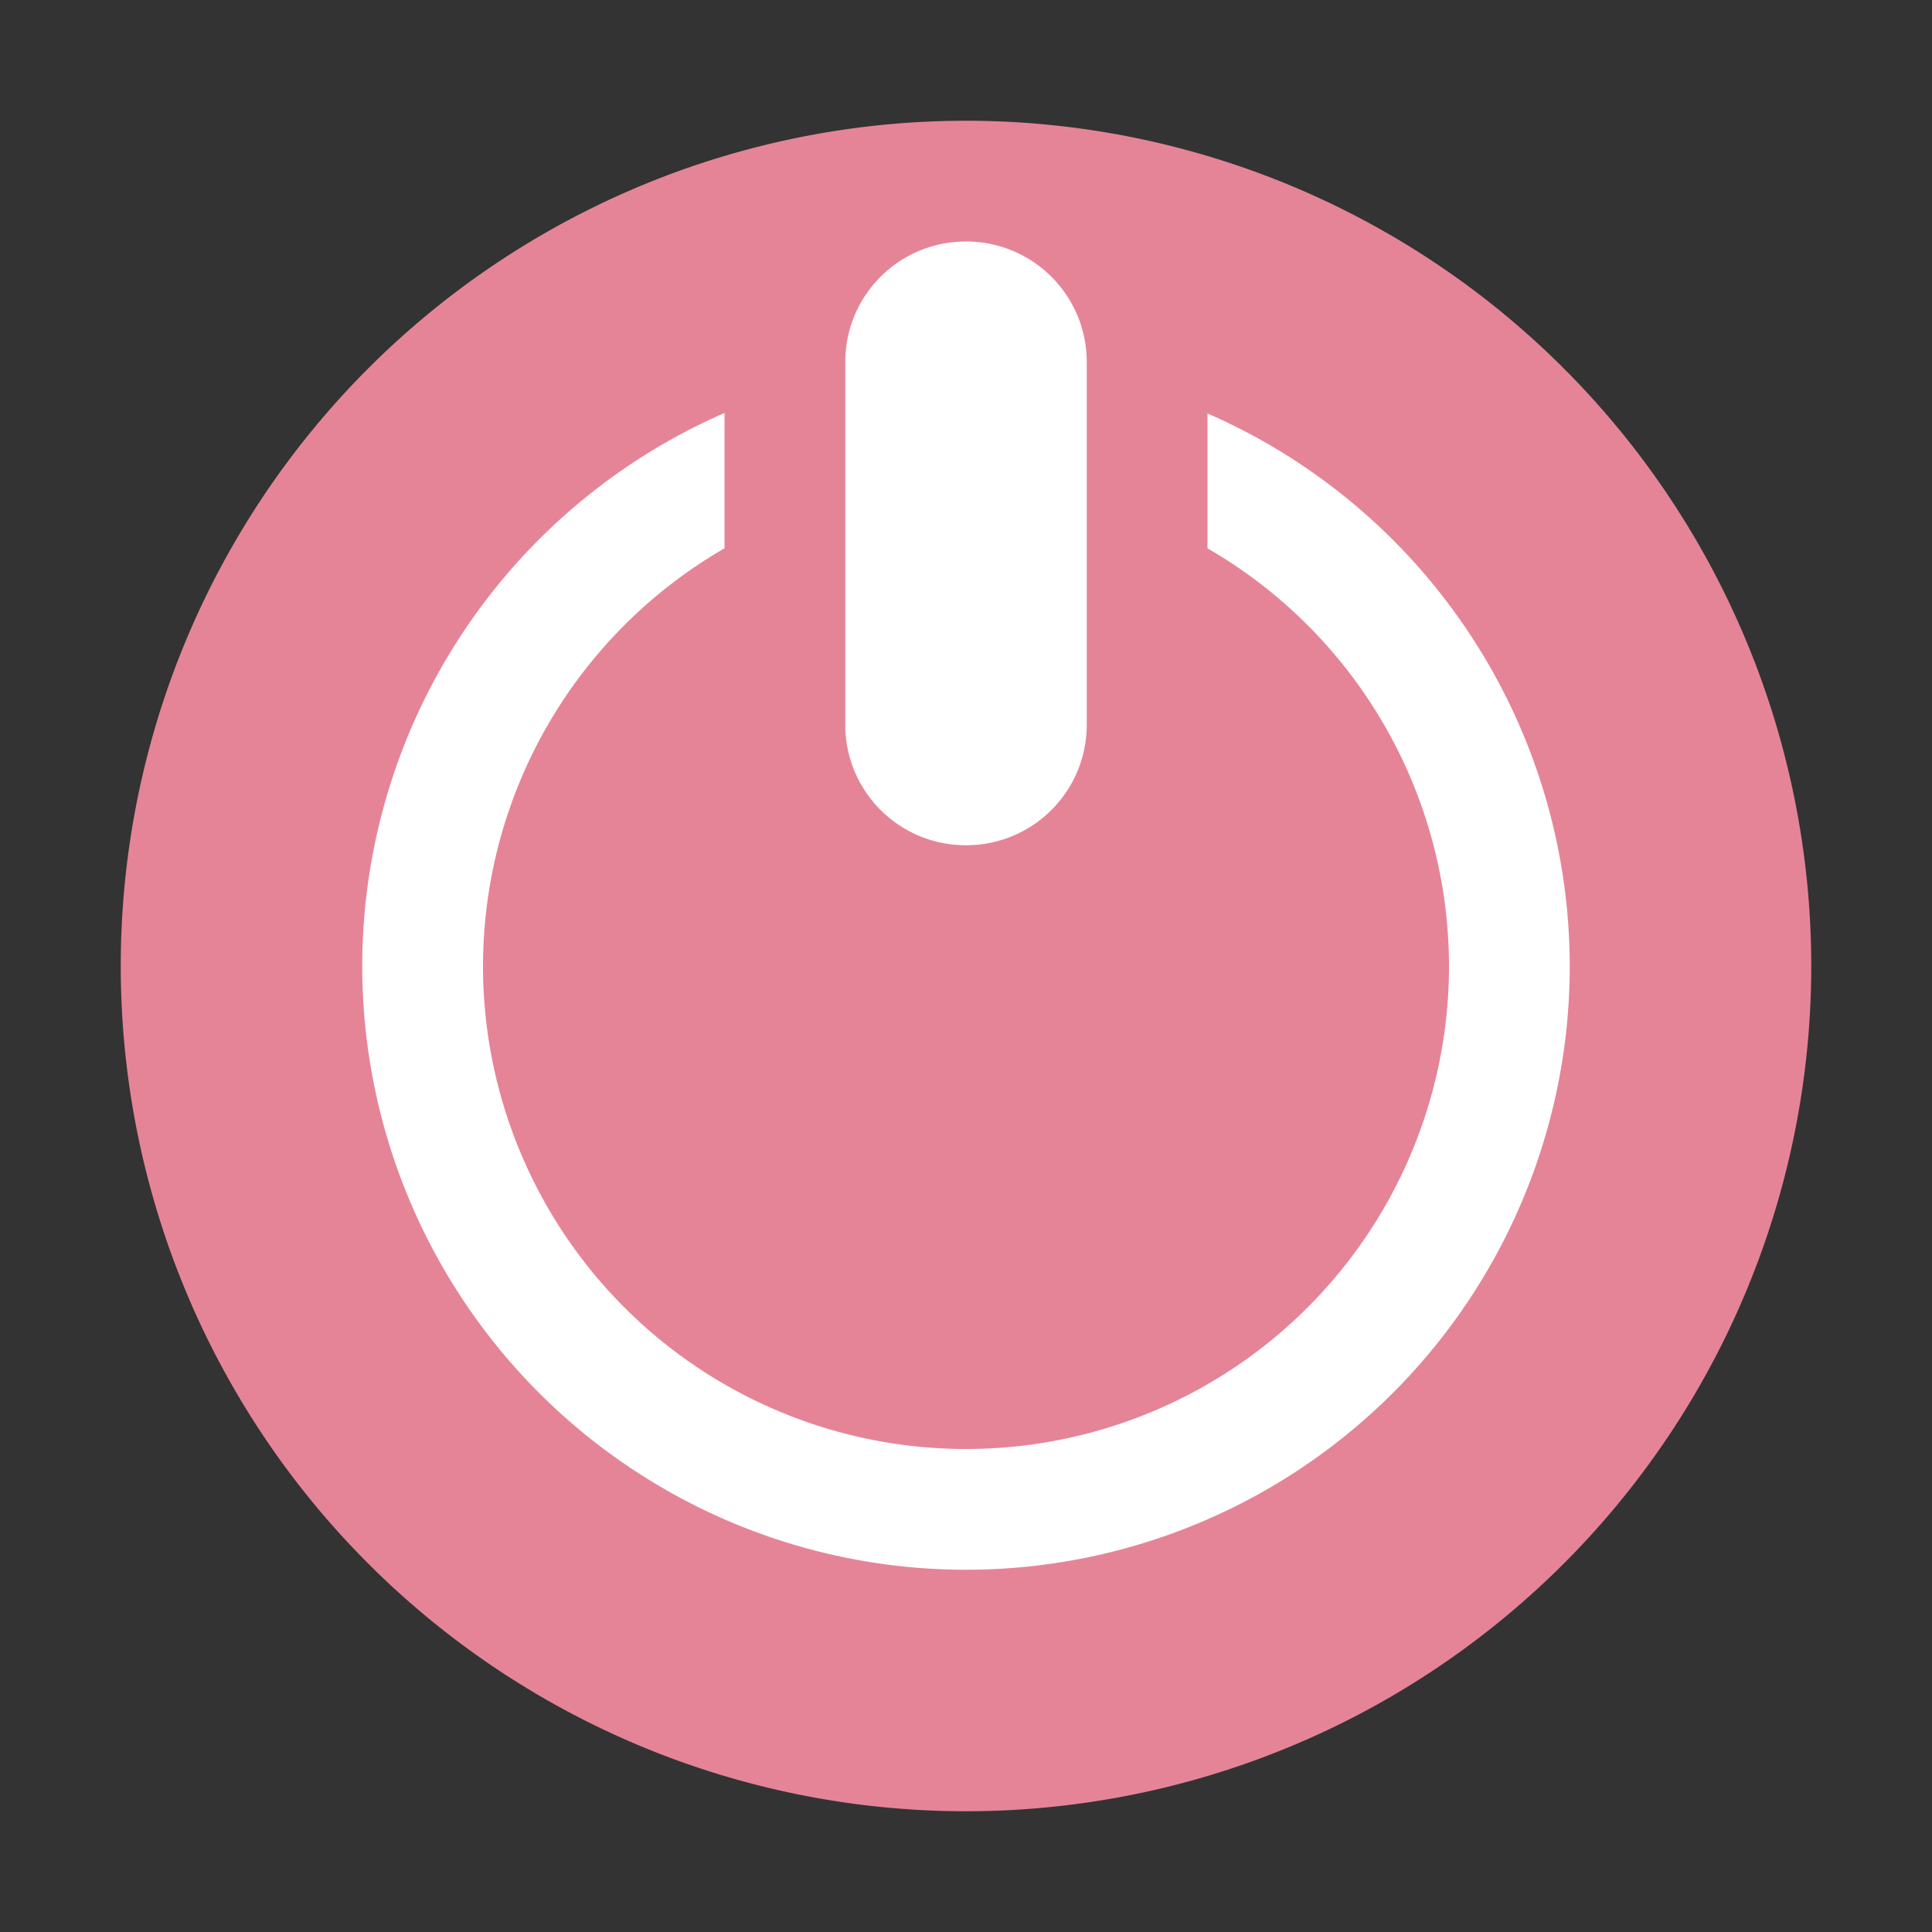
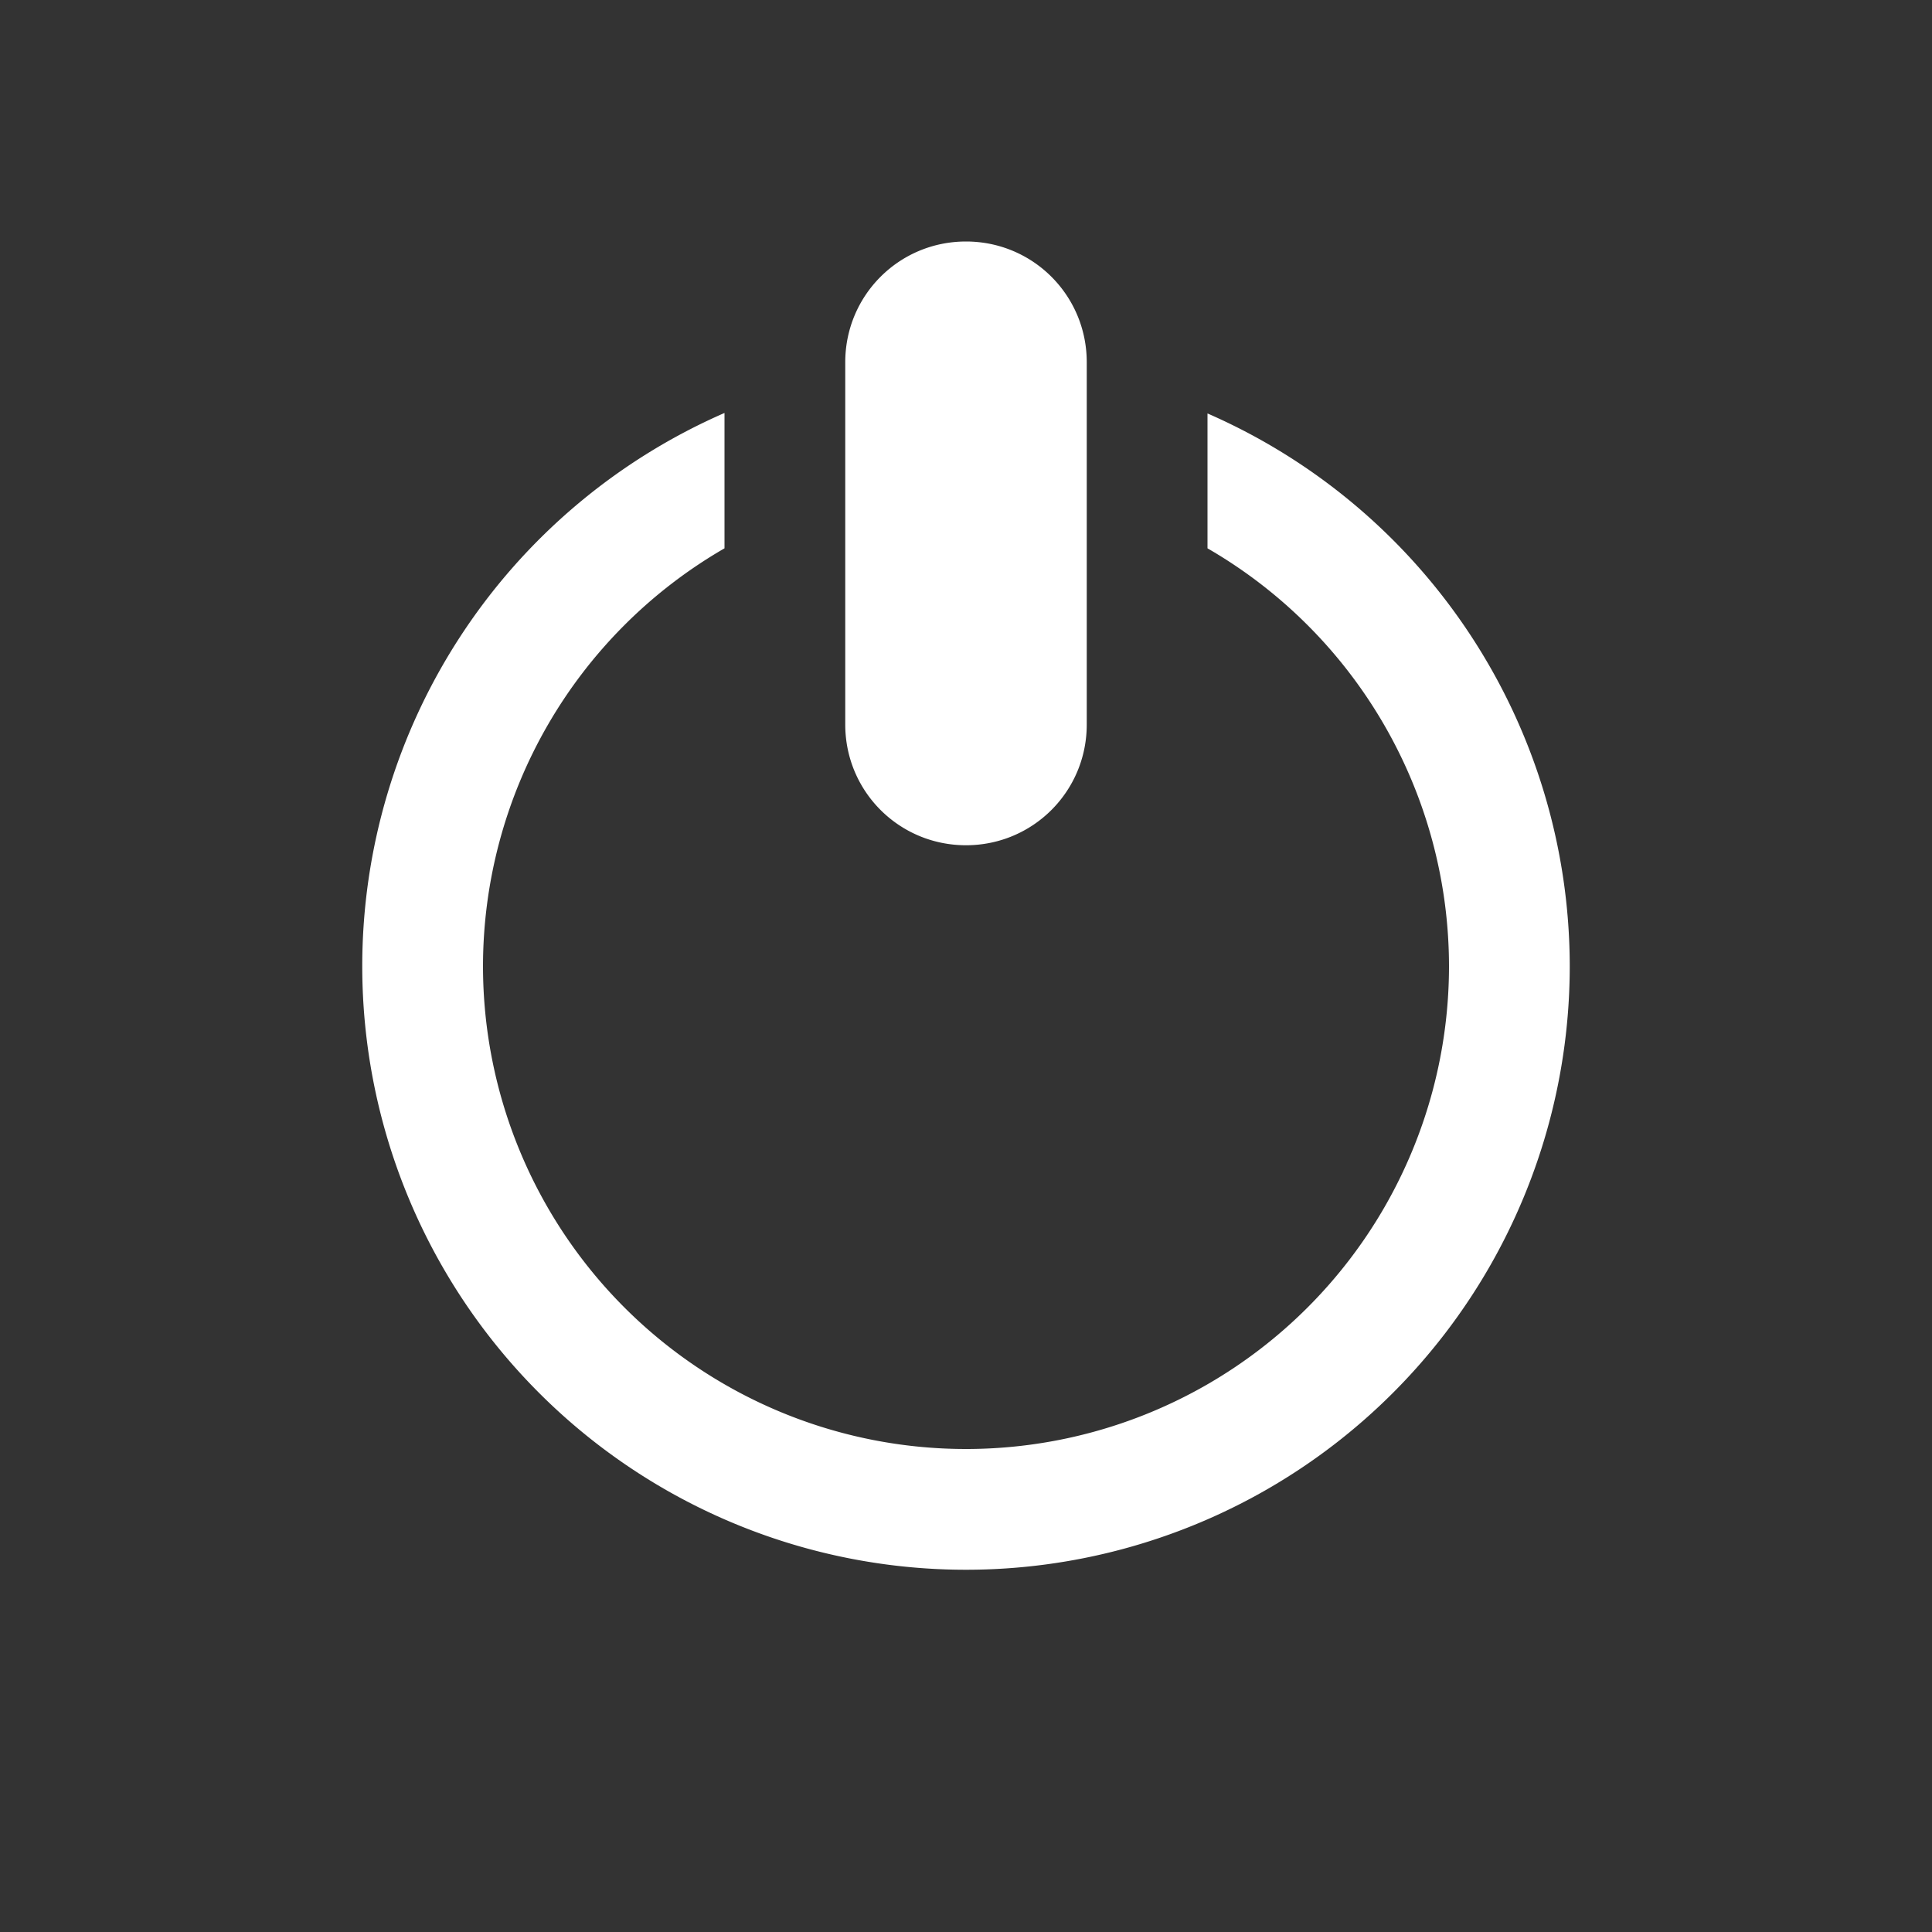
<svg xmlns="http://www.w3.org/2000/svg" viewBox="0 0 16 16">
  <rect x="0" y="0" width="16" height="16" fill="#333333" stroke="none" />
-   <path style="fill:#e68497" d="M 8 1 A 7 7 0 0 0 1 8 A 7 7 0 0 0 8 15 A 7 7 0 0 0 15 8 A 7 7 0 0 0 8 1 z " />
  <path style="fill:#ffffff" d="M 8 2 C 7.446 2 7 2.446 7 3 L 7 6 C 7 6.554 7.446 7 8 7 C 8.554 7 9 6.554 9 6 L 9 3 C 9 2.446 8.554 2 8 2 z M 6 3.42 A 5 5 0 0 0 3 8 A 5 5 0 0 0 8 13 A 5 5 0 0 0 13 8 A 5 5 0 0 0 10 3.424 L 10 4.541 A 4 4 0 0 1 12 8 A 4 4 0 0 1 8 12 A 4 4 0 0 1 4 8 A 4 4 0 0 1 6 4.541 L 6 3.42 z " />
</svg>